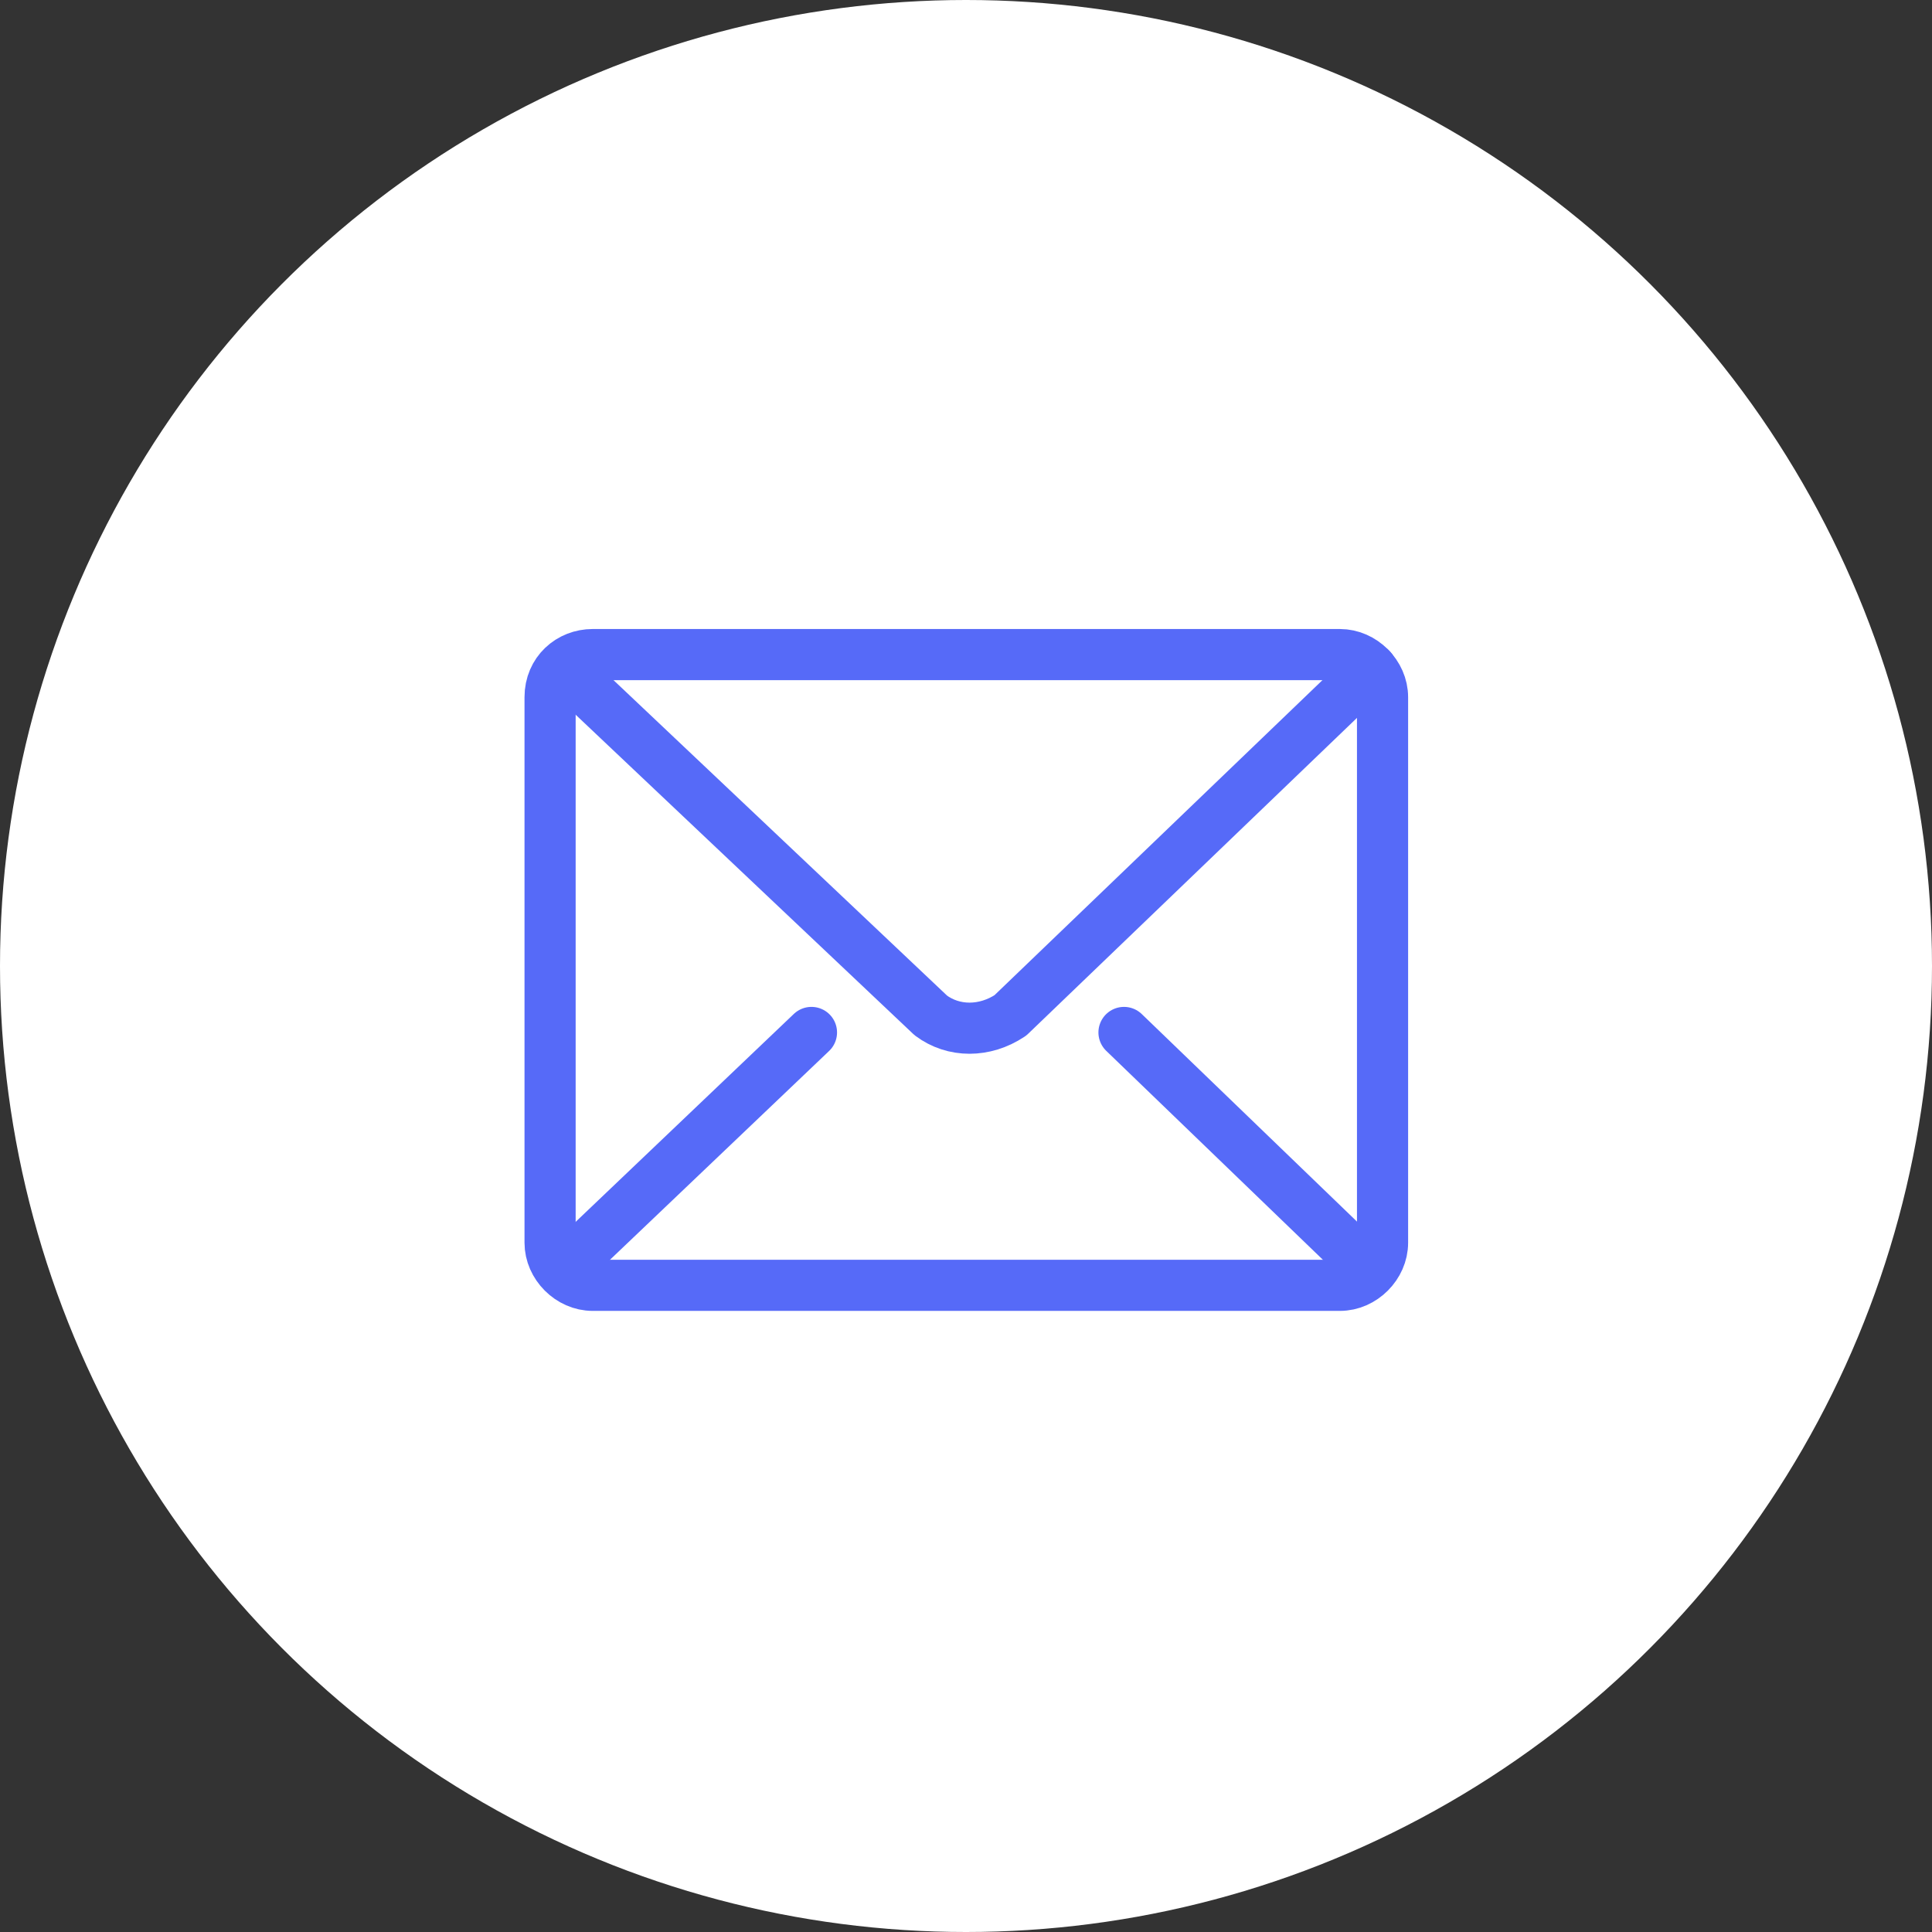
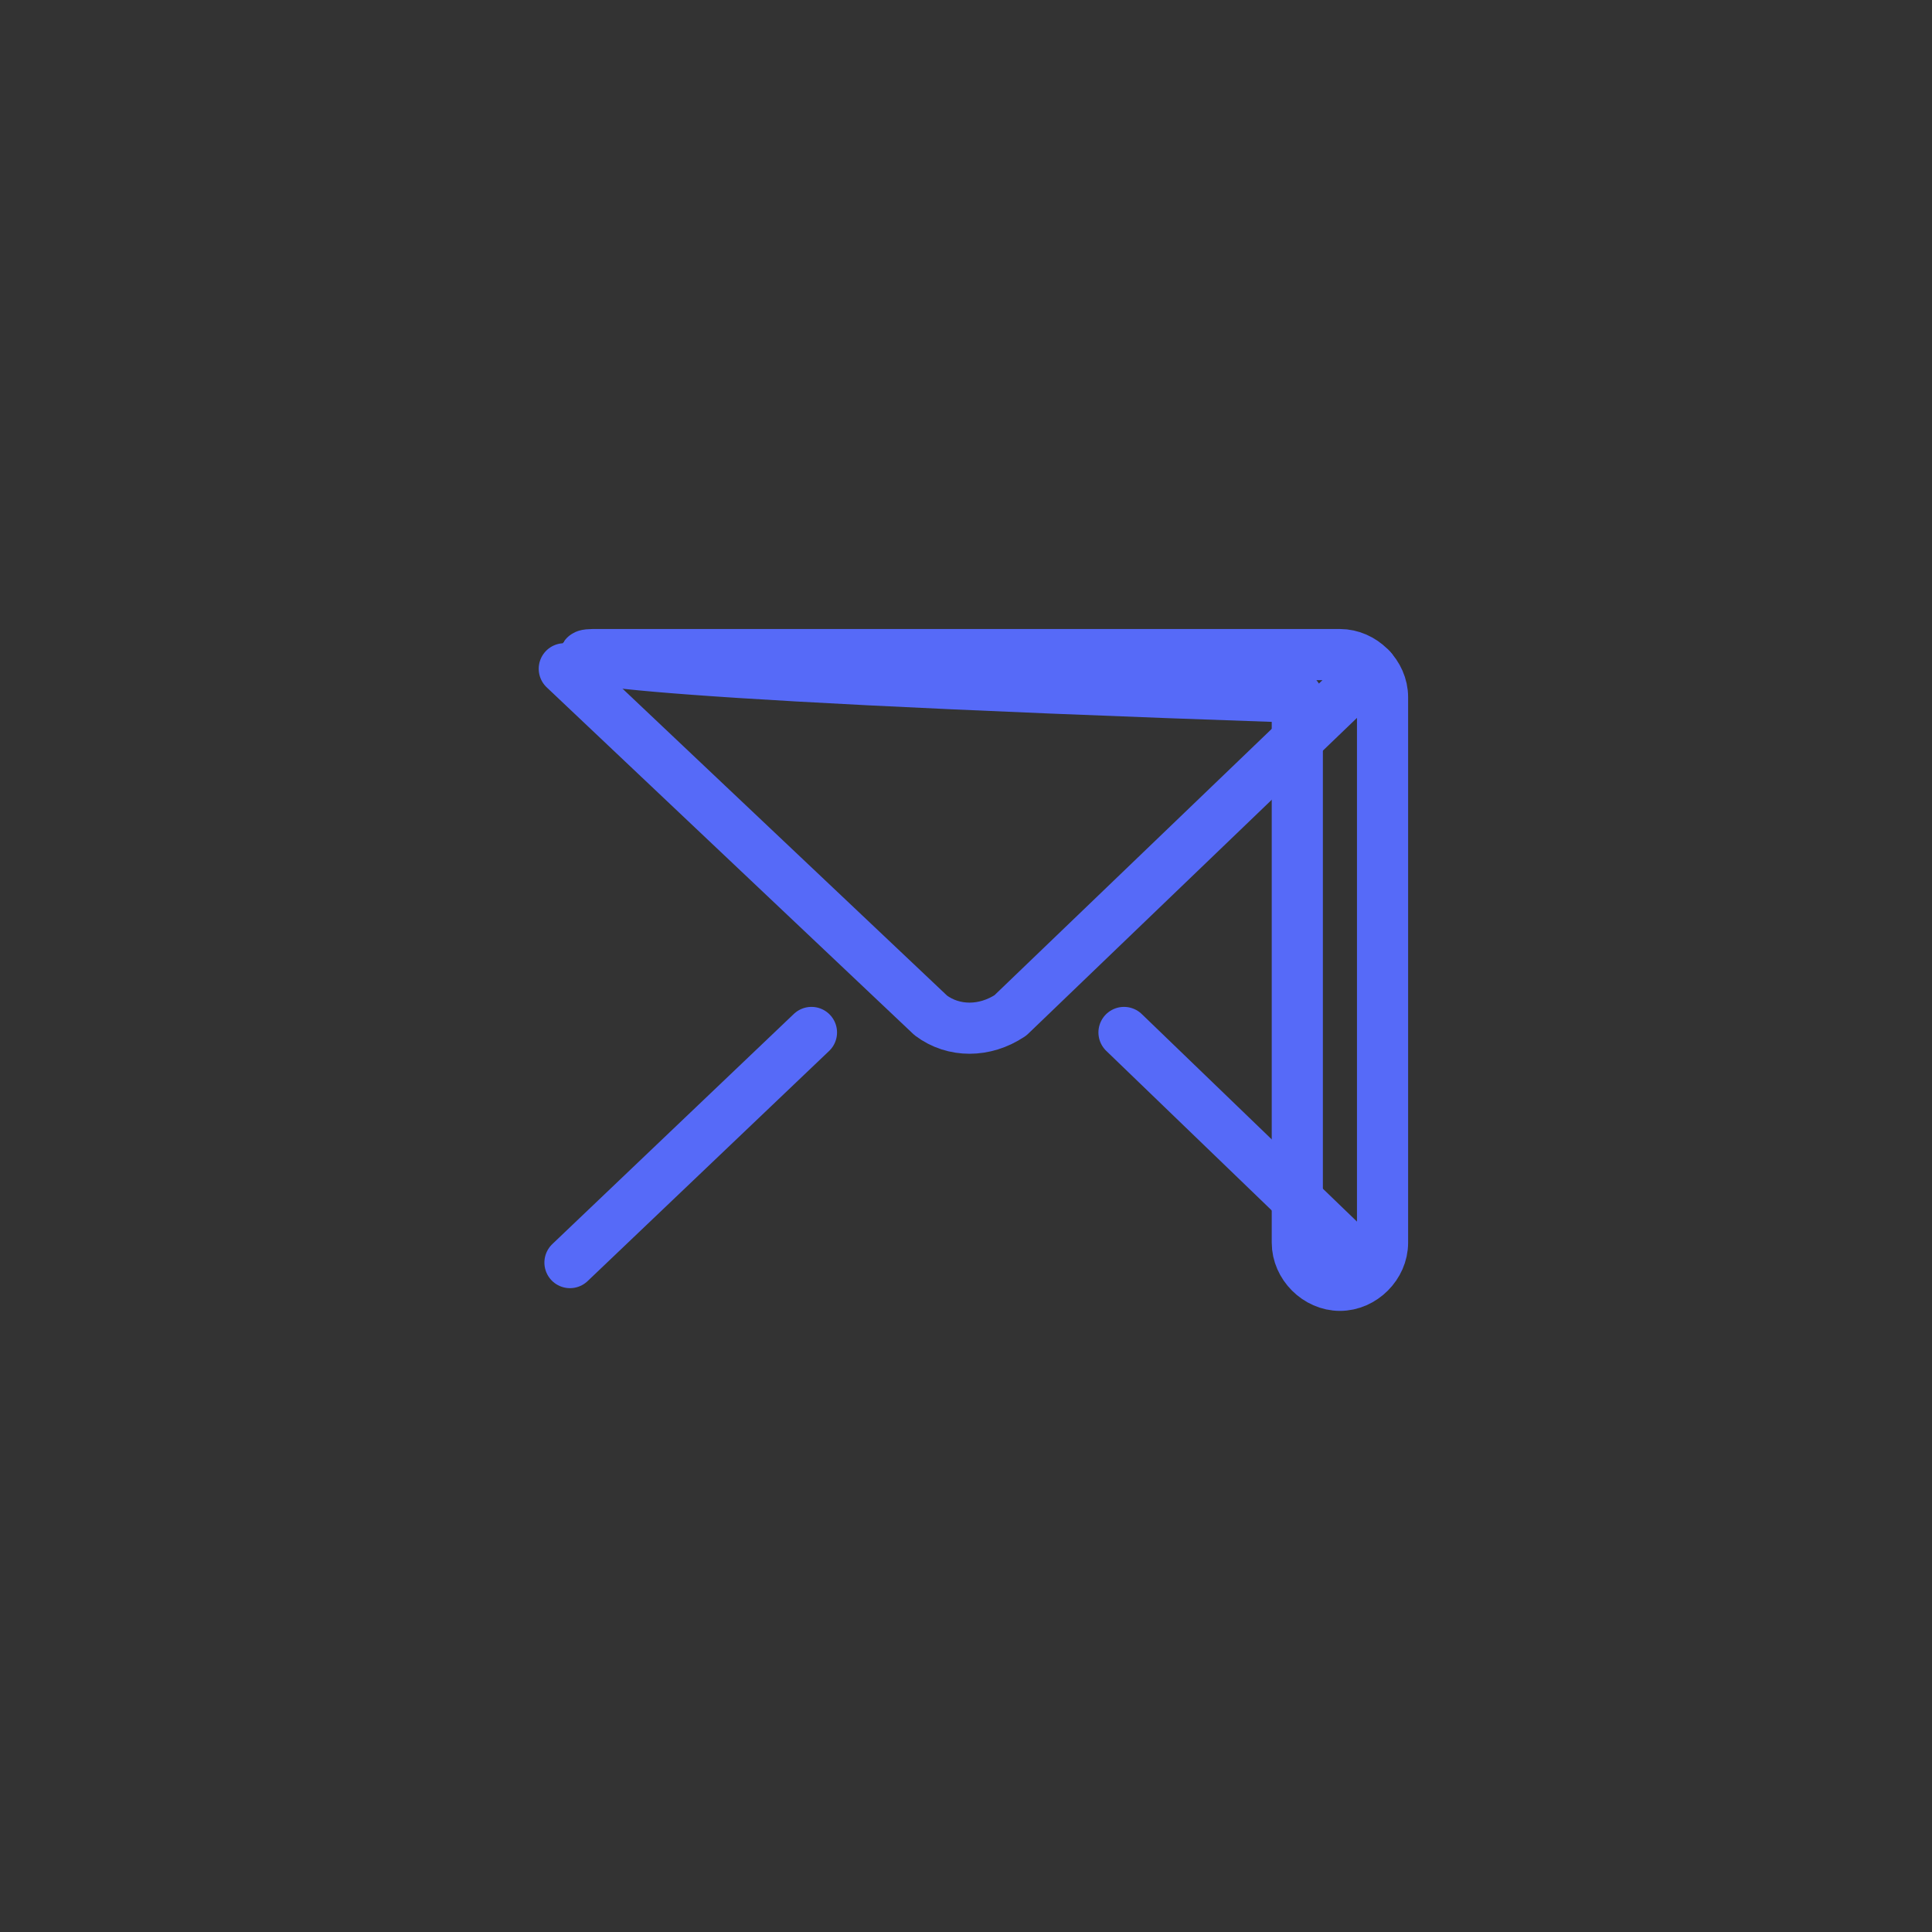
<svg xmlns="http://www.w3.org/2000/svg" id="Calque_1" x="0px" y="0px" viewBox="0 0 68 68" style="enable-background:new 0 0 68 68;" xml:space="preserve">
  <rect x="0" y="0" width="68" height="68" fill="#333333" stroke="none" />
  <style type="text/css">	.st0{fill:#FFFFFF;}	.st1{fill:none;stroke:#566AF8;stroke-width:1.8;stroke-linecap:round;stroke-linejoin:round;}</style>
  <g id="Groupe_2844" transform="translate(-1237 -676)">
-     <circle class="st0" cx="1271" cy="710" r="34" />
    <g id="Groupe_2843" transform="translate(5.661 0.839)">
-       <path id="Rectangle_1084" class="st1" d="M1252.2,698.2h26.3c0.8,0,1.5,0.7,1.5,1.5v19.2c0,0.8-0.7,1.5-1.5,1.5h-26.3   c-0.8,0-1.5-0.7-1.5-1.5v-19.2C1250.7,698.8,1251.4,698.2,1252.2,698.2z" />
+       <path id="Rectangle_1084" class="st1" d="M1252.2,698.2h26.3c0.8,0,1.5,0.7,1.5,1.5v19.2c0,0.8-0.7,1.5-1.5,1.5c-0.8,0-1.5-0.7-1.5-1.5v-19.2C1250.7,698.8,1251.4,698.2,1252.2,698.2z" />
      <line id="Ligne_154" class="st1" x1="1259.9" y1="711.5" x2="1251.4" y2="719.6" />
      <line id="Ligne_155" class="st1" x1="1270.9" y1="711.5" x2="1279.3" y2="719.6" />
      <path id="Tracé_12717" class="st1" d="M1251.2,698.7l12.9,12.2c0.8,0.6,1.9,0.6,2.8,0l12.7-12.2" />
    </g>
  </g>
</svg>